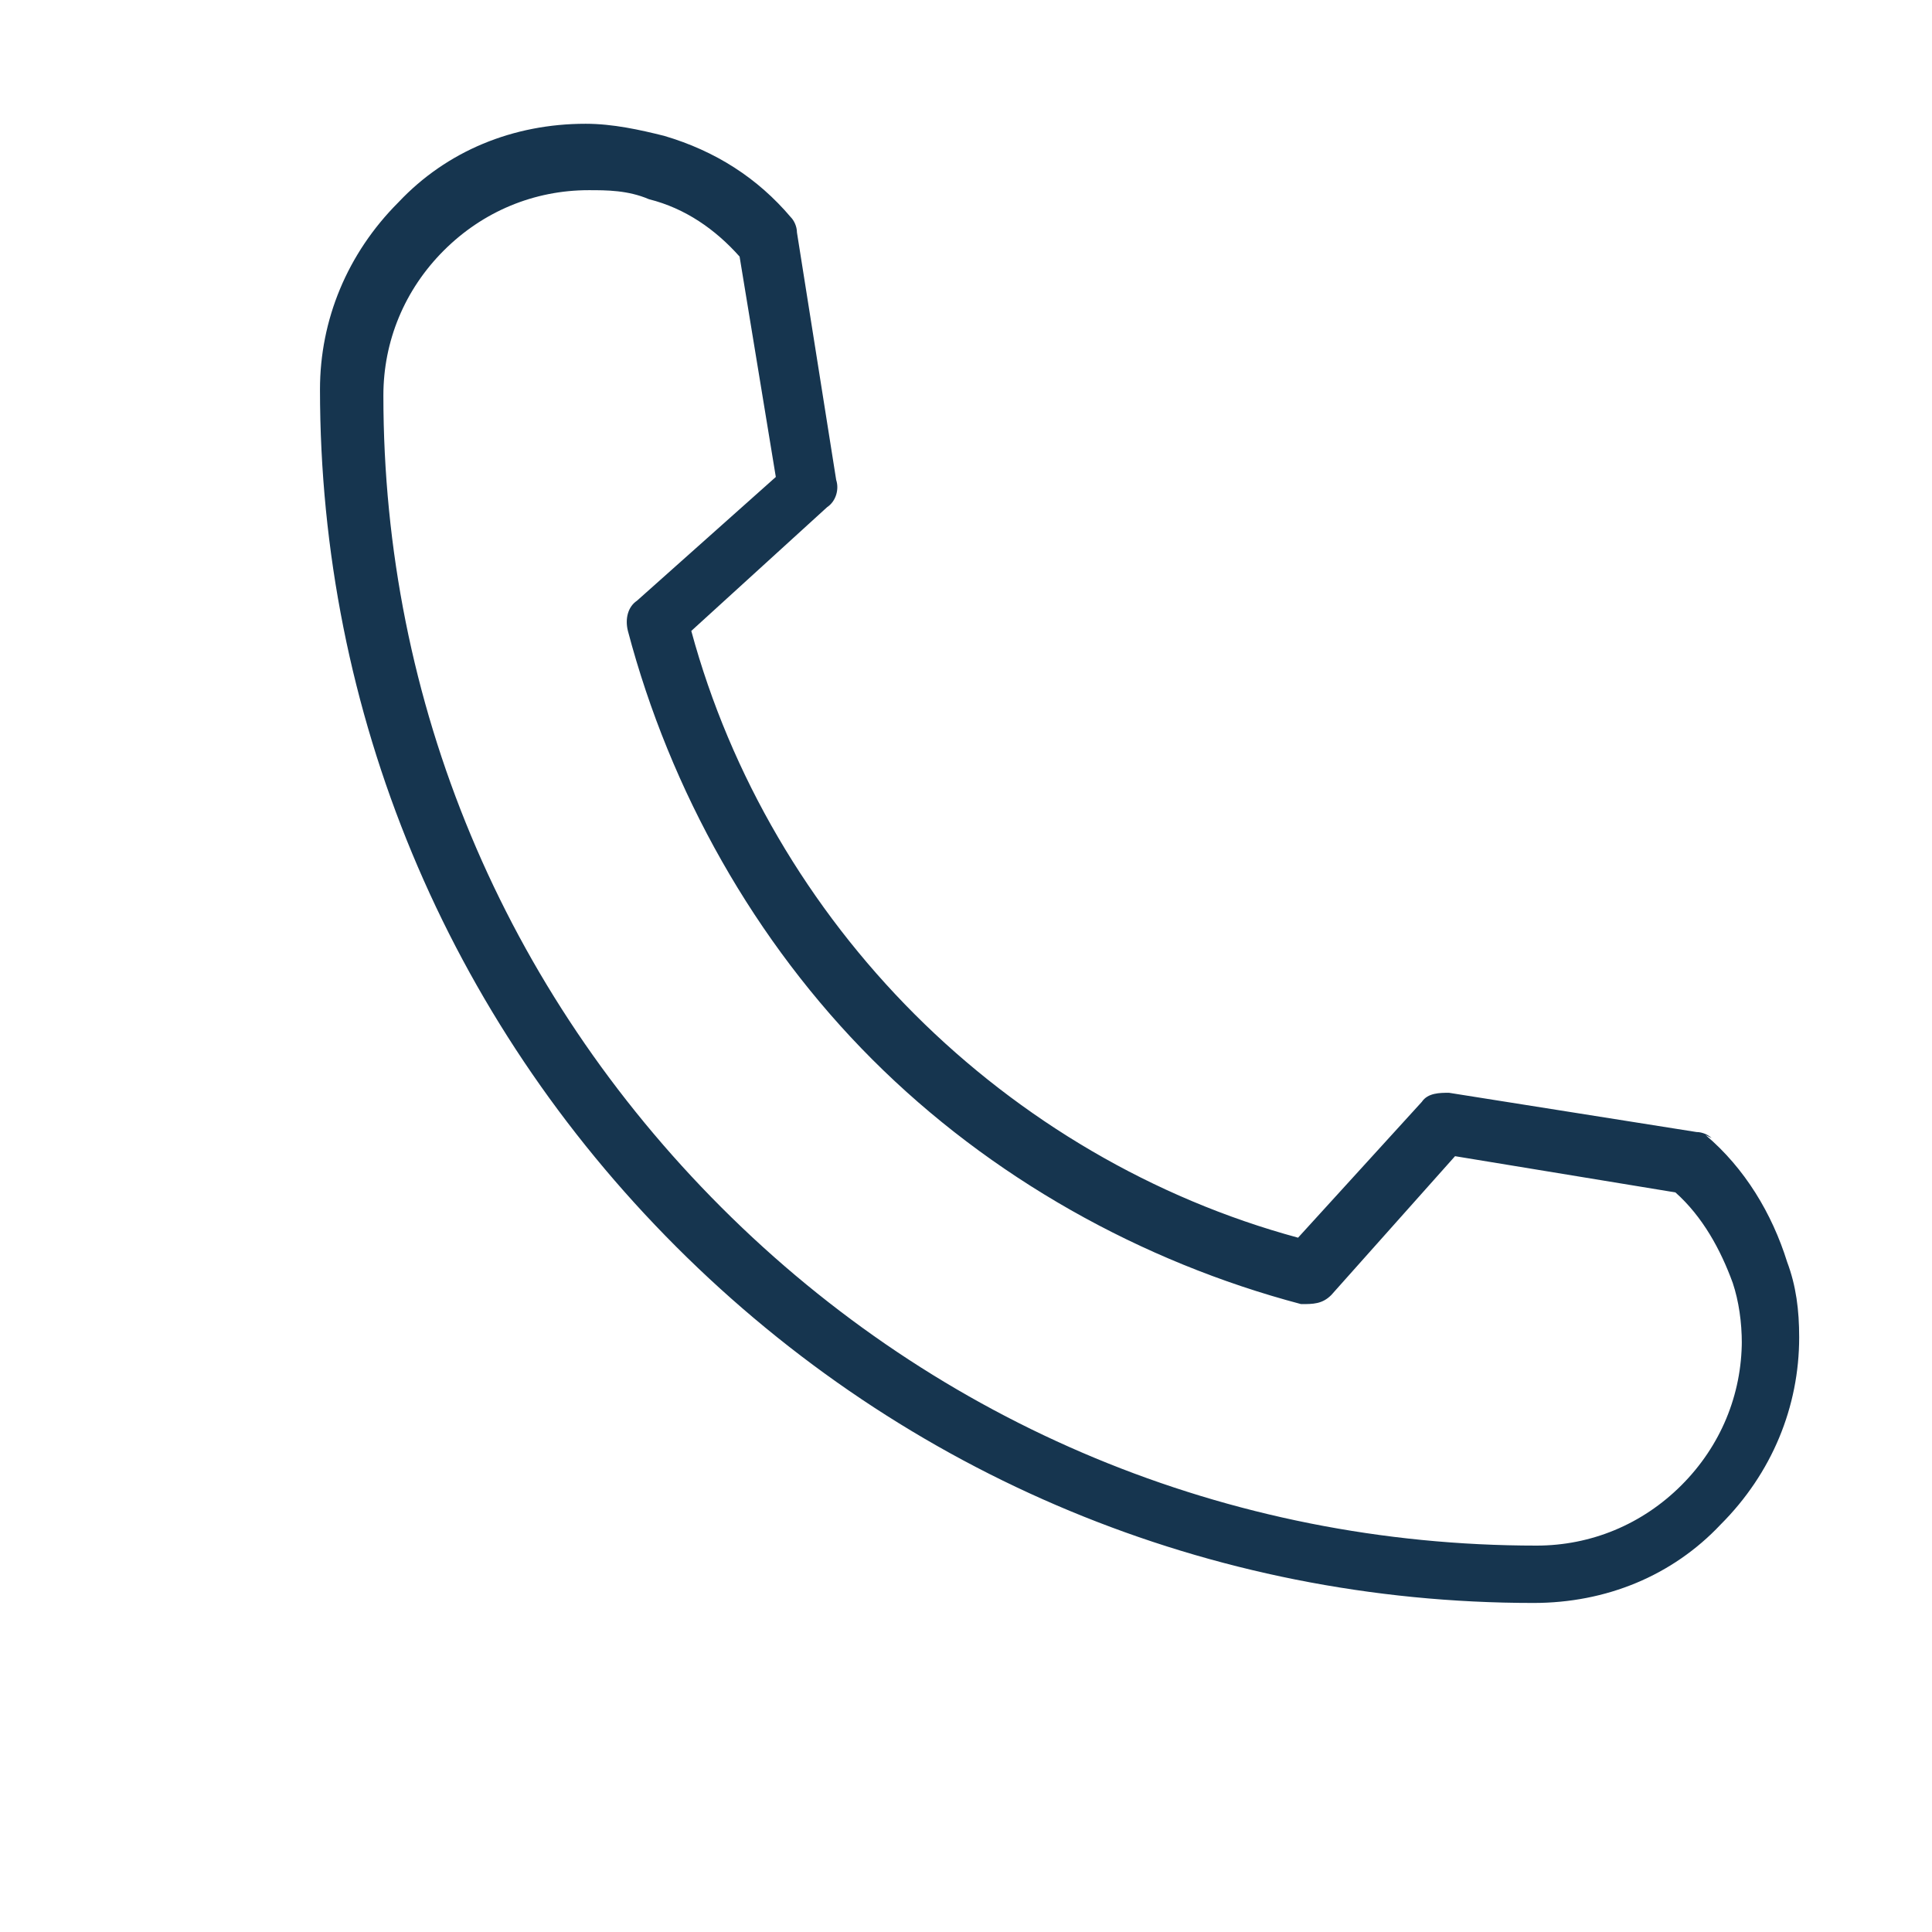
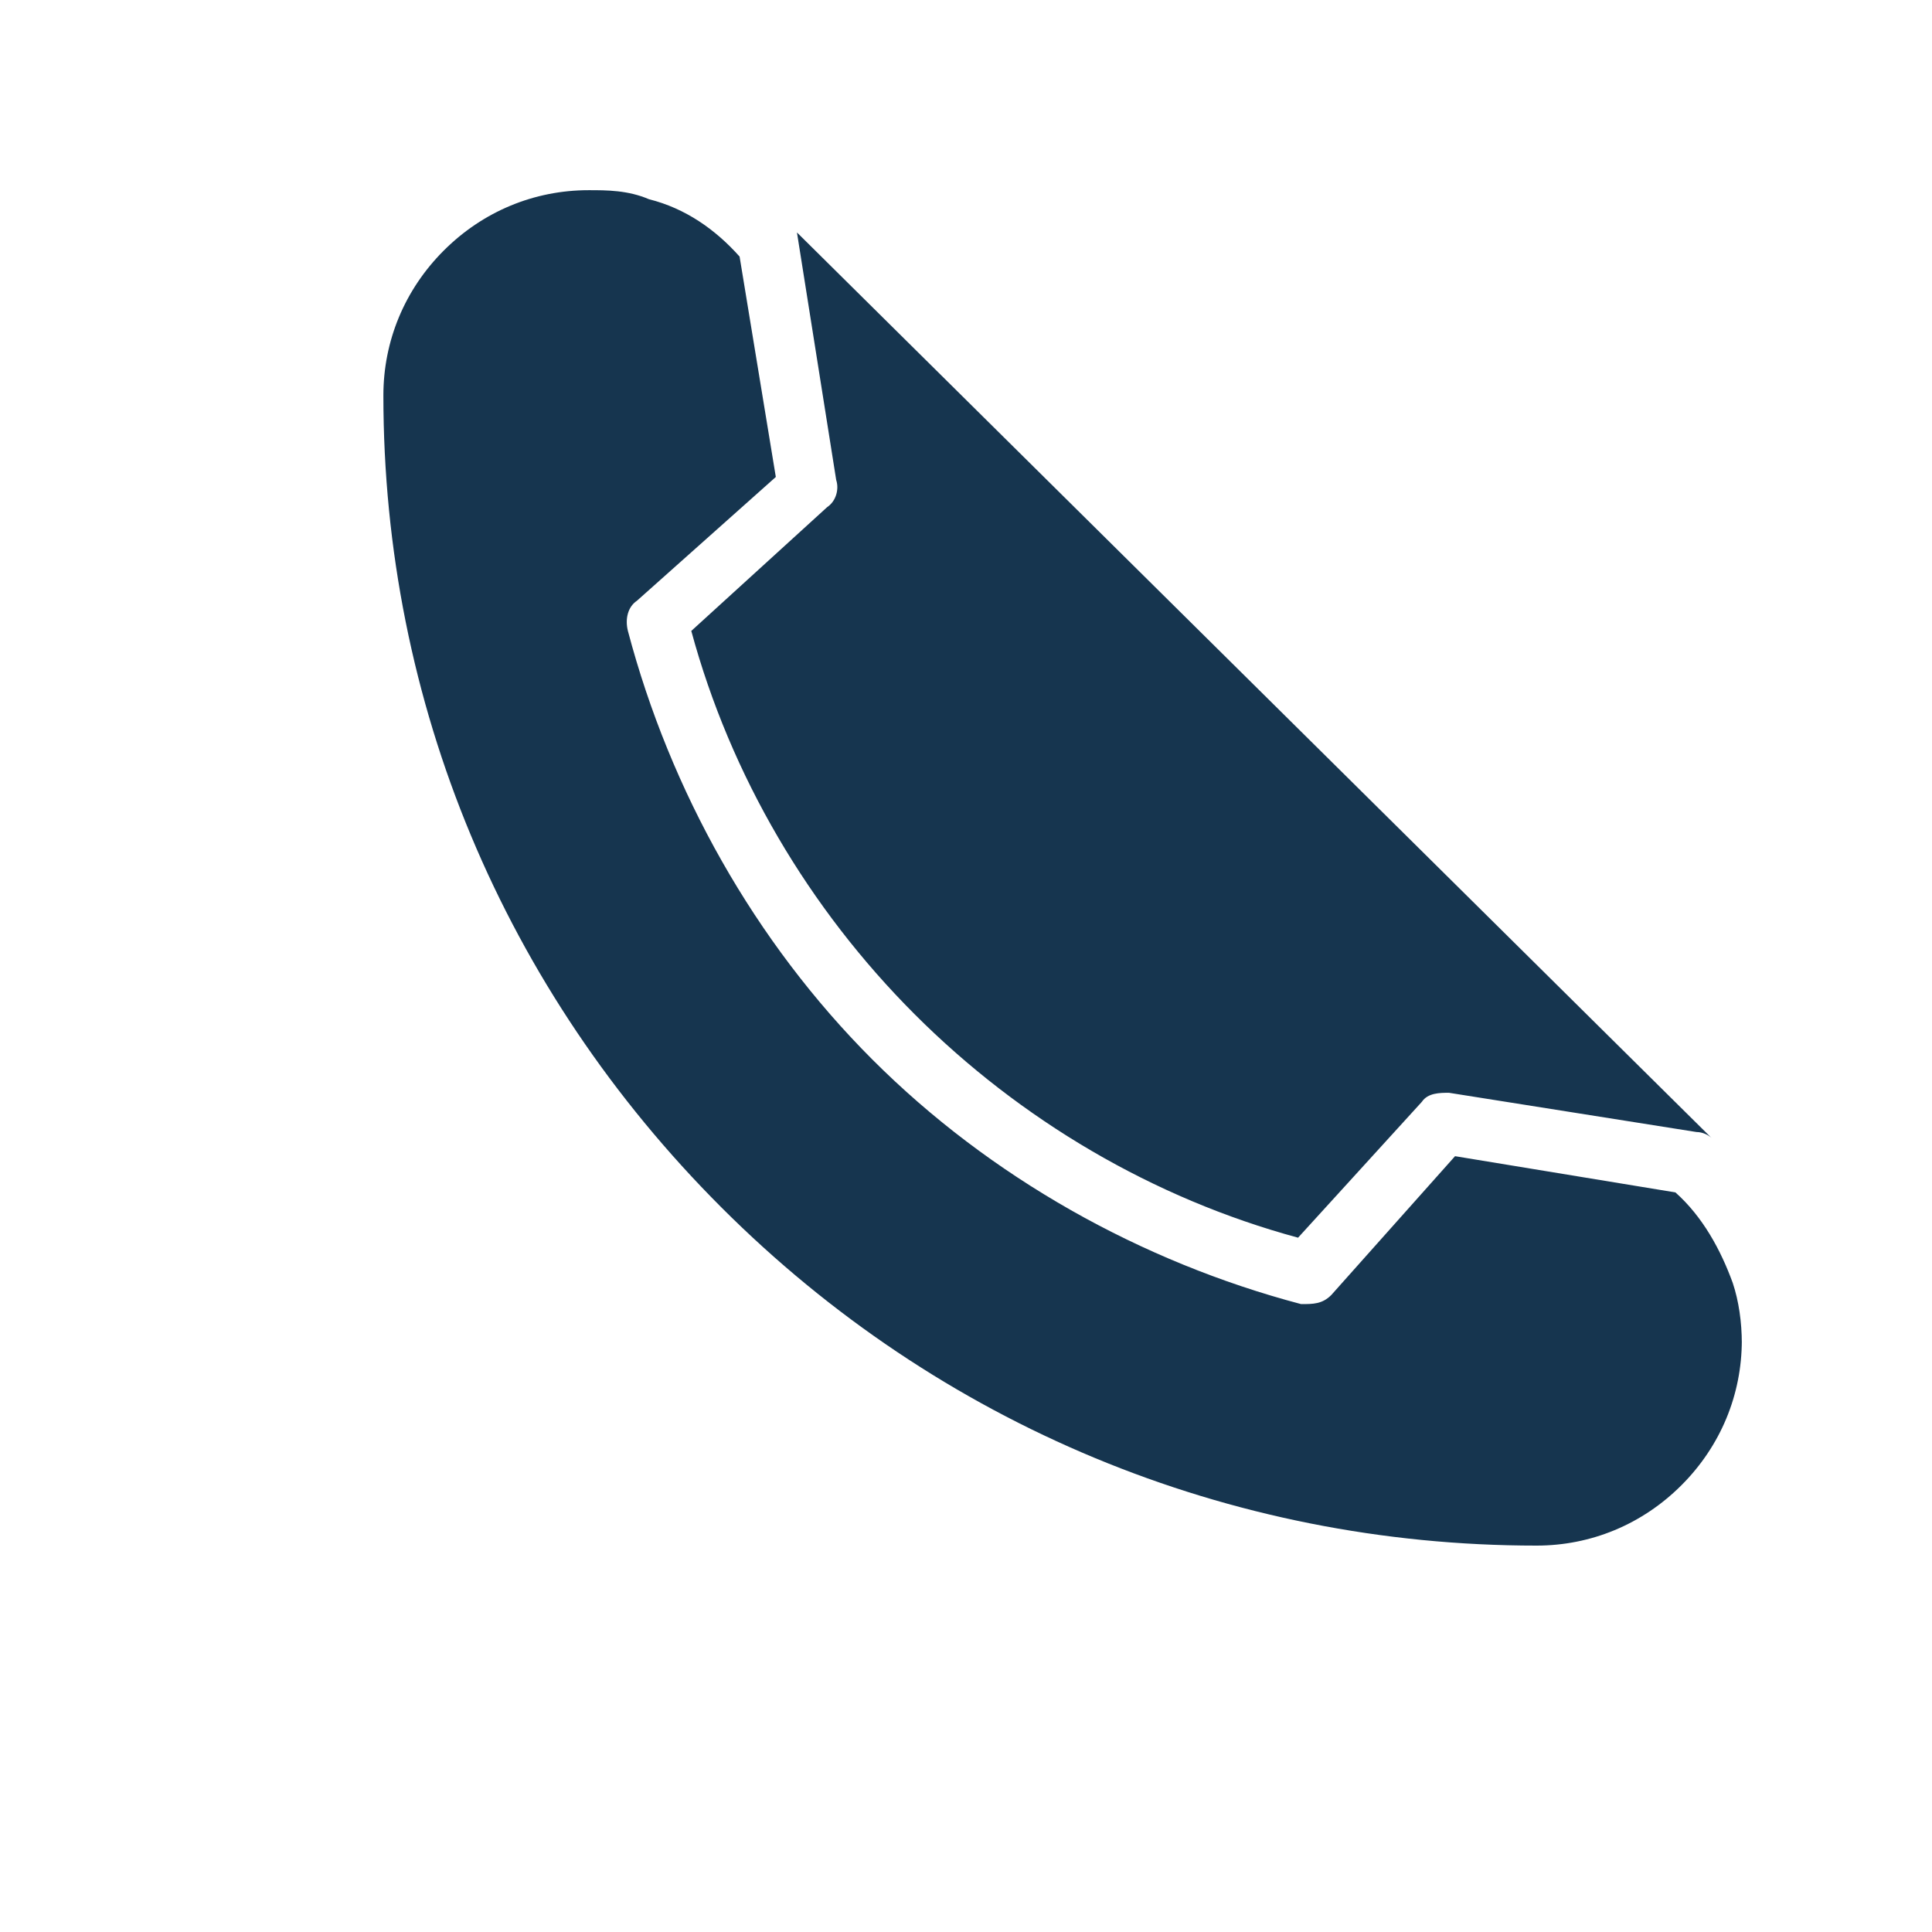
<svg xmlns="http://www.w3.org/2000/svg" version="1.1" viewBox="0 0 64 64">
  <defs>
    <style>
      .cls-1 {
        fill: #16354f;
      }
    </style>
  </defs>
  <g>
    <g id="Layer_1">
-       <path class="cls-1" d="M56.7,37.7c-.1-.1-.3-.2-.5-.2l-8.2-1.3c-.3,0-.7,0-.9.3l-4.1,4.5c-4.8-1.3-9.2-3.9-12.7-7.4s-6.1-7.9-7.4-12.7l4.5-4.1c.3-.2.4-.6.3-.9l-1.3-8.2c0-.2-.1-.4-.2-.5-1.1-1.3-2.5-2.2-4.2-2.7-.8-.2-1.7-.4-2.6-.4-2.4,0-4.6.9-6.2,2.6-1.7,1.7-2.6,3.9-2.6,6.2,0,10.7,4.2,20.8,11.8,28.4,7.6,7.6,17.7,11.8,28.4,11.8,0,0,0,0,0,0,2.4,0,4.6-.9,6.2-2.6,1.7-1.7,2.6-3.9,2.6-6.2,0-.9-.1-1.7-.4-2.5-.5-1.6-1.4-3.1-2.7-4.2ZM57.7,44.4c0,1.8-.7,3.5-2,4.8-1.3,1.3-3,2-4.8,2h0c-10.2,0-19.8-4-27-11.2S12.7,23.3,12.7,13.1c0-1.8.7-3.5,2-4.8,1.3-1.3,3-2,4.8-2,.6,0,1.3,0,2,.3,1.2.3,2.2,1,3,1.9l1.2,7.3-4.6,4.1c-.3.2-.4.6-.3,1,1.4,5.3,4.2,10.3,8.1,14.2s8.9,6.7,14.2,8.1c.4,0,.7,0,1-.3l4.1-4.6,7.3,1.2c.9.8,1.5,1.9,1.9,3,.2.6.3,1.3.3,2h0Z" />
+       <path class="cls-1" d="M56.7,37.7c-.1-.1-.3-.2-.5-.2l-8.2-1.3c-.3,0-.7,0-.9.3l-4.1,4.5c-4.8-1.3-9.2-3.9-12.7-7.4s-6.1-7.9-7.4-12.7l4.5-4.1c.3-.2.4-.6.3-.9l-1.3-8.2ZM57.7,44.4c0,1.8-.7,3.5-2,4.8-1.3,1.3-3,2-4.8,2h0c-10.2,0-19.8-4-27-11.2S12.7,23.3,12.7,13.1c0-1.8.7-3.5,2-4.8,1.3-1.3,3-2,4.8-2,.6,0,1.3,0,2,.3,1.2.3,2.2,1,3,1.9l1.2,7.3-4.6,4.1c-.3.2-.4.6-.3,1,1.4,5.3,4.2,10.3,8.1,14.2s8.9,6.7,14.2,8.1c.4,0,.7,0,1-.3l4.1-4.6,7.3,1.2c.9.8,1.5,1.9,1.9,3,.2.6.3,1.3.3,2h0Z" />
    </g>
  </g>
</svg>